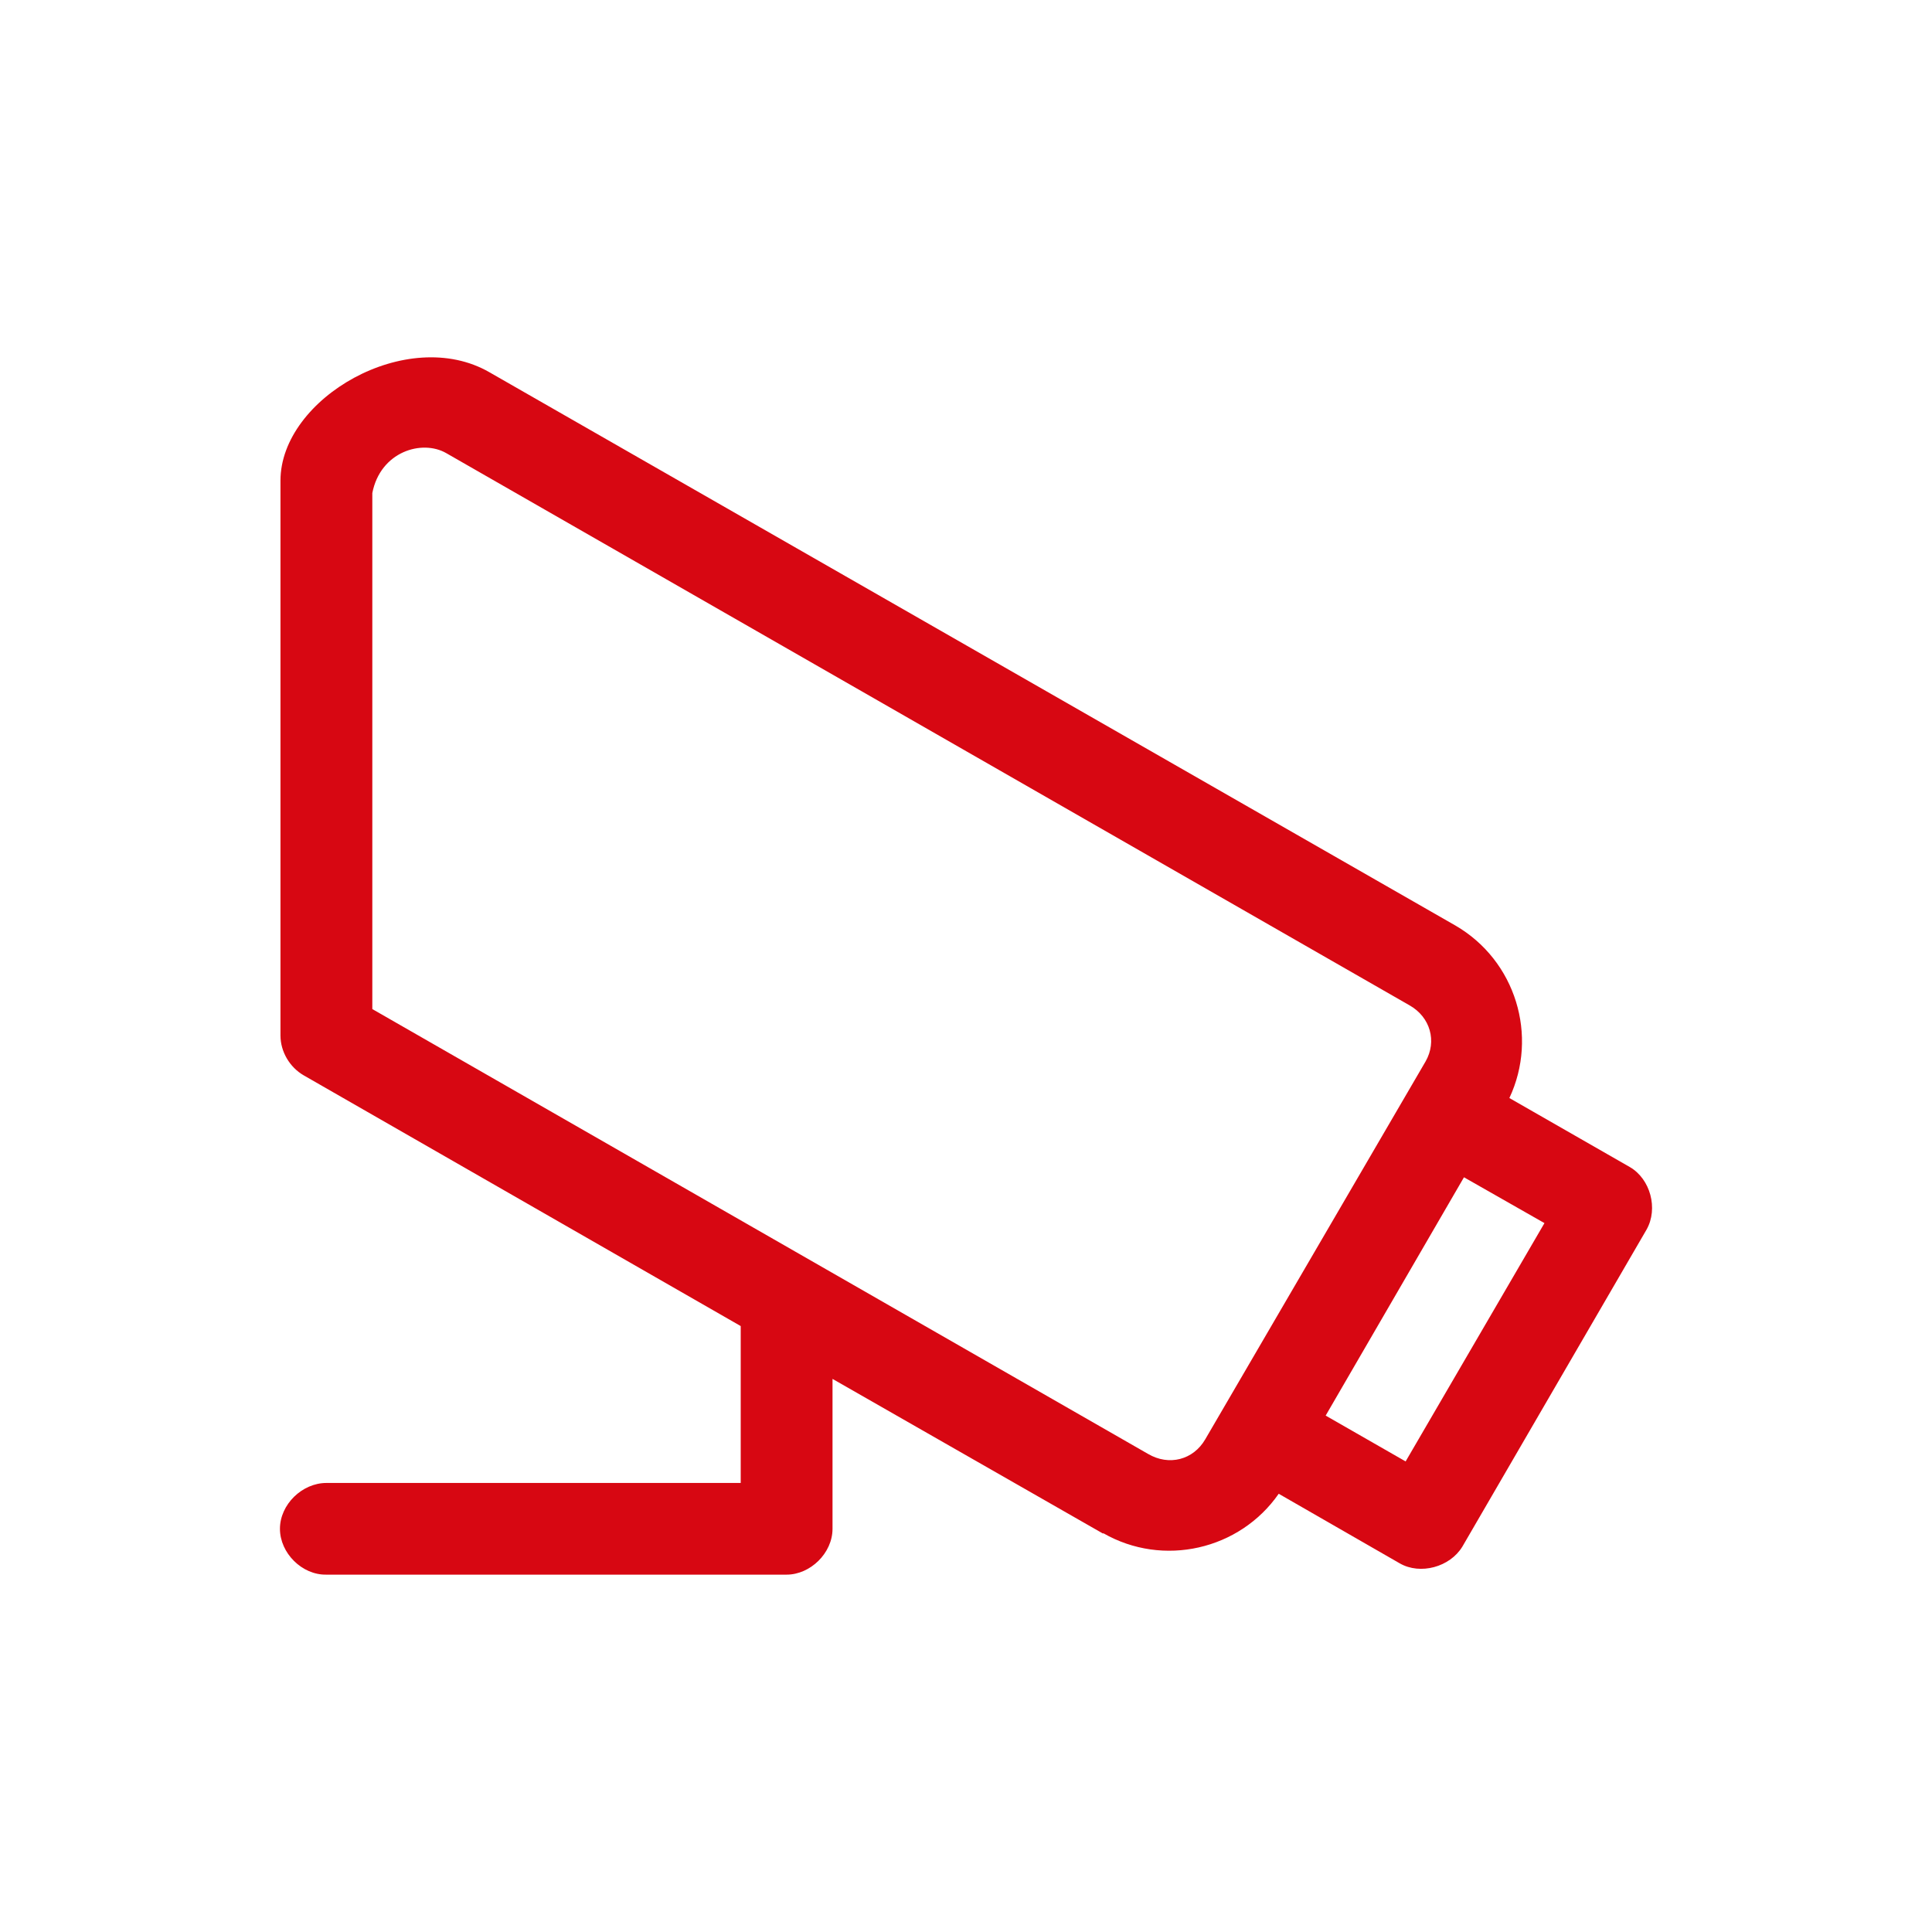
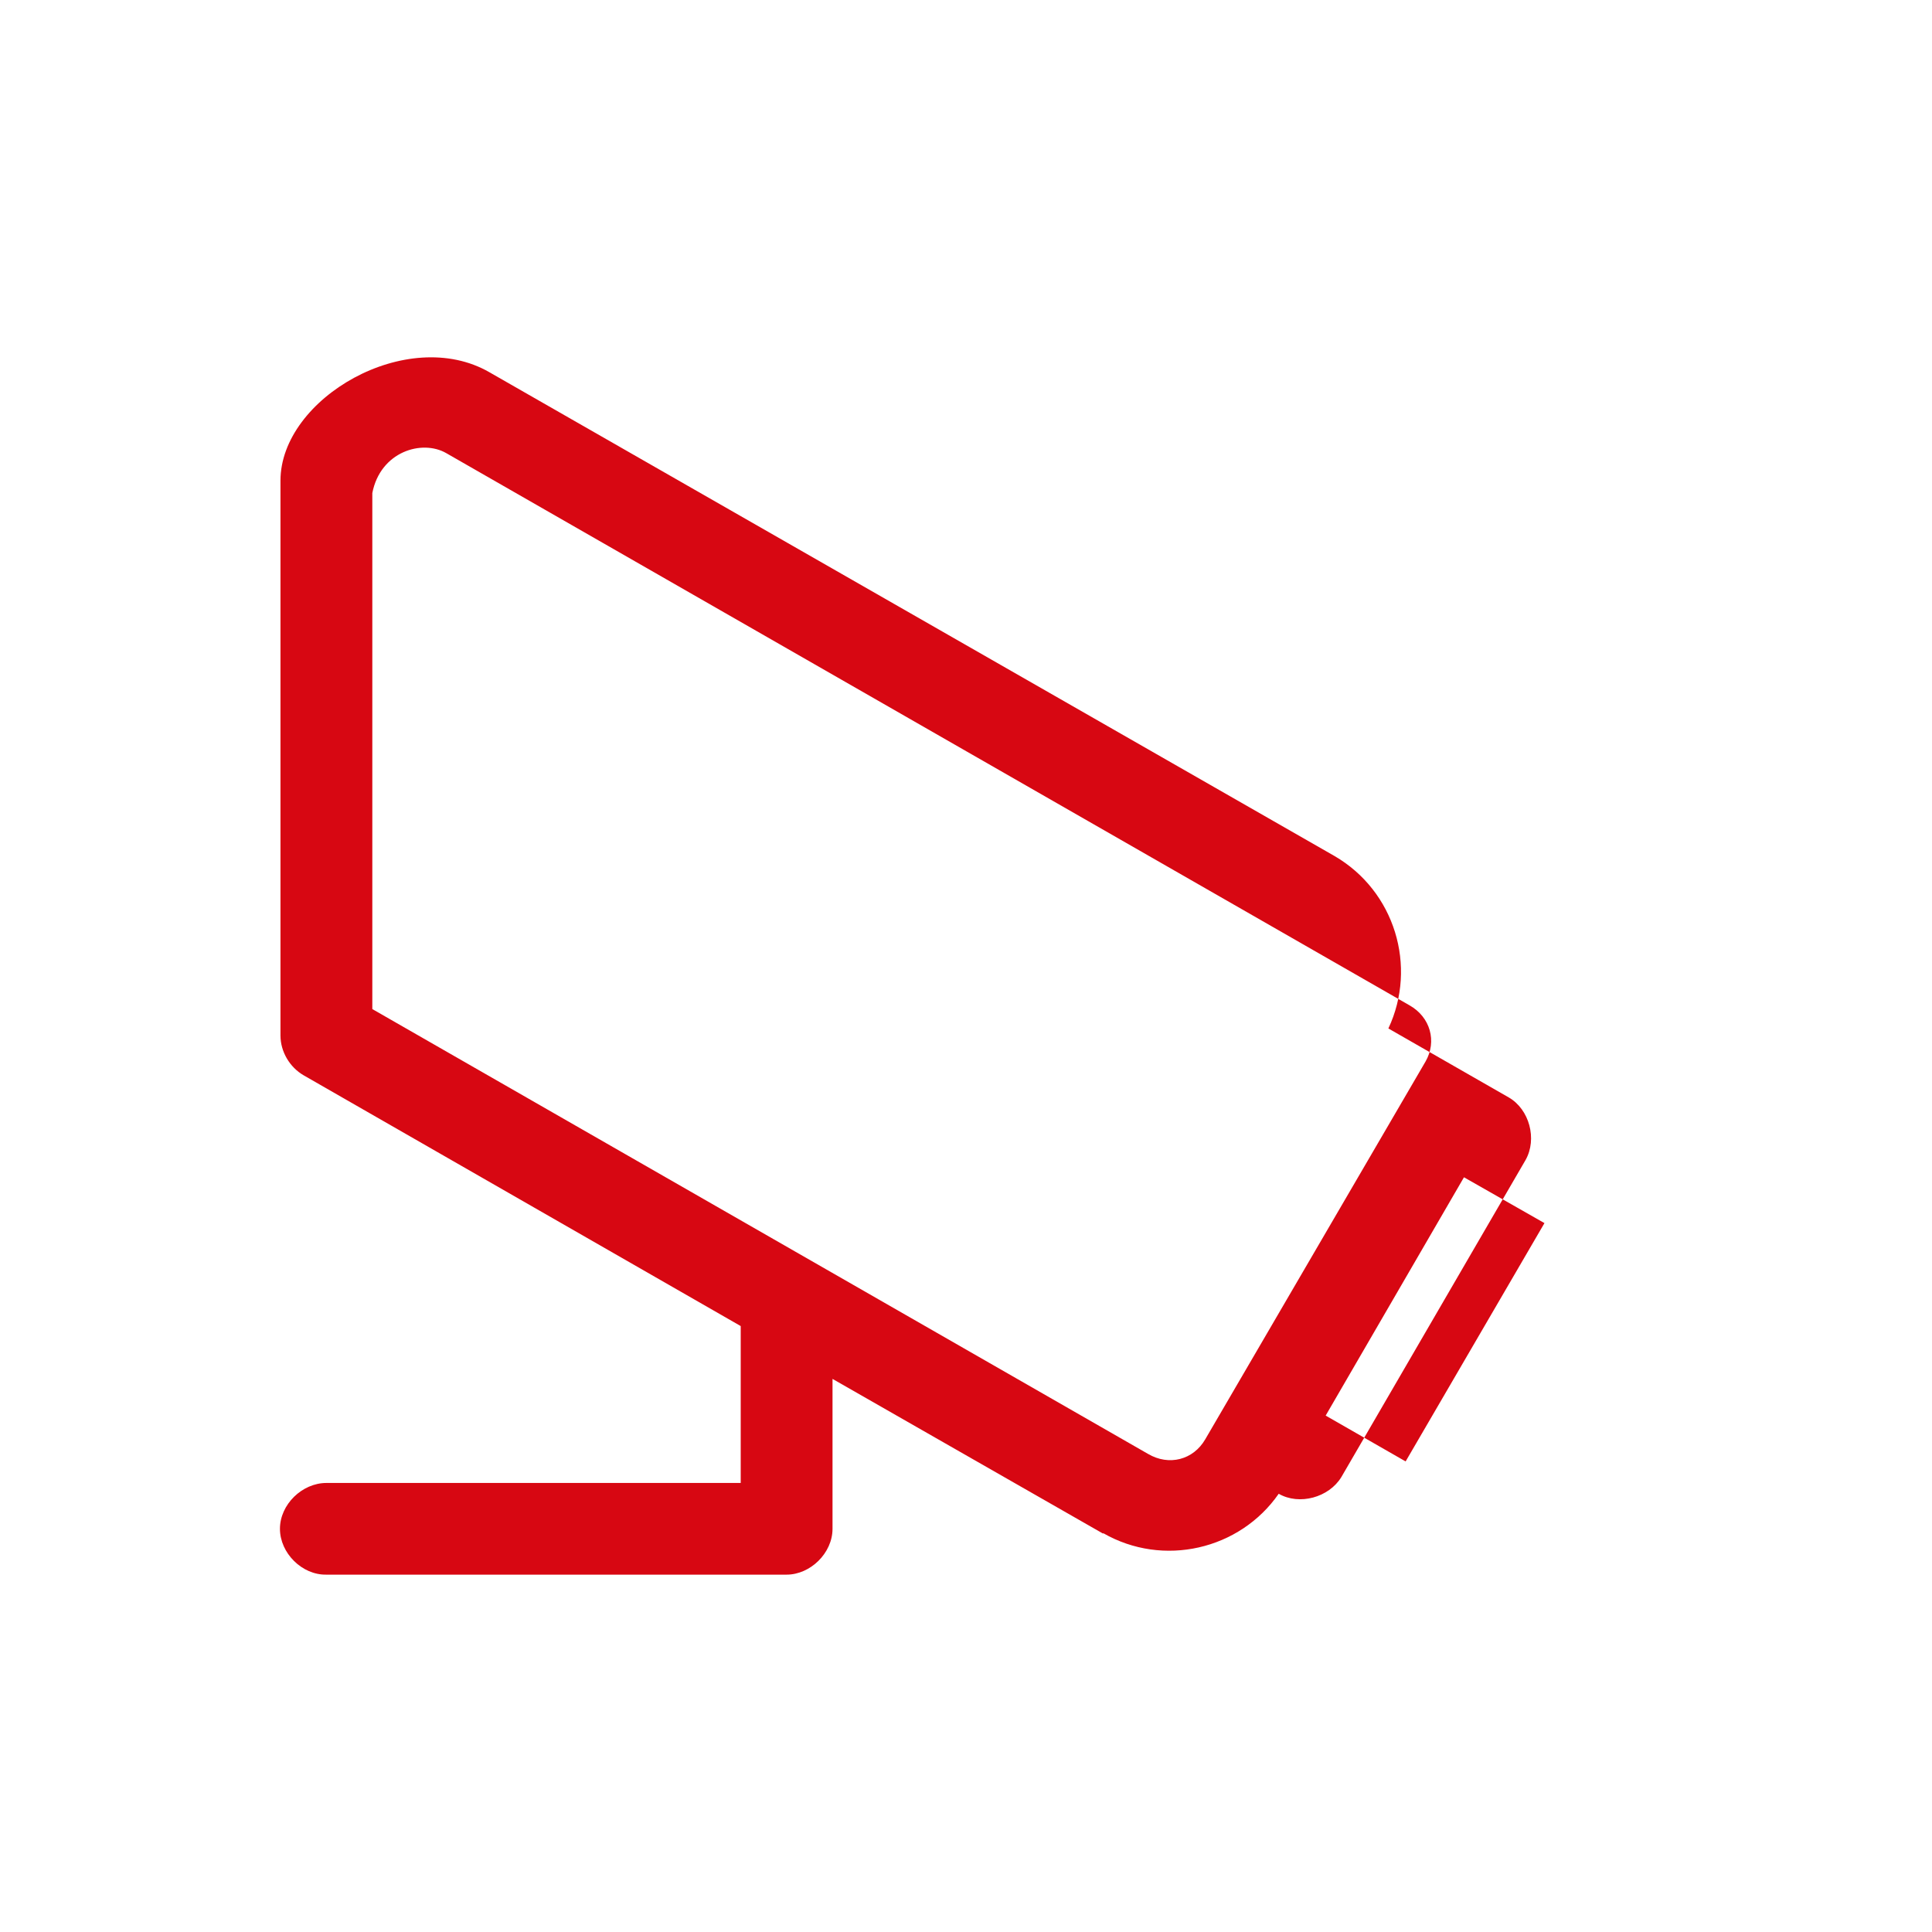
<svg xmlns="http://www.w3.org/2000/svg" fill="#D70712" version="1.1" x="0px" y="0px" viewBox="0 0 100 100" enable-background="new 0 0 100 100" xml:space="preserve">
  <g>
-     <path fill="#D70712" d="M14.517,24.879v28.716c0,0.838,0.477,1.646,1.203,2.065l22.619,12.977v8.121H16.894   c-1.258,0-2.404,1.117-2.404,2.373s1.146,2.399,2.404,2.372h23.821c1.229,0,2.376-1.116,2.376-2.372v-7.759l14.008,8.01v-0.028   c3.104,1.786,7.073,0.865,9.087-2.037l6.263,3.601c1.063,0.613,2.6,0.195,3.243-0.865l9.534-16.41   c0.614-1.088,0.195-2.623-0.867-3.237l-6.234-3.572c1.51-3.209,0.335-7.116-2.796-8.93L25.337,19.27   C21.087,16.814,14.517,20.609,14.517,24.879L14.517,24.879z M23.101,23.456l49.851,28.577c1.091,0.614,1.426,1.87,0.839,2.902   L62.383,74.499c-0.615,1.061-1.873,1.396-2.964,0.753L19.271,52.229V25.521C19.689,23.373,21.843,22.73,23.101,23.456   L23.101,23.456z M75.775,60.936l4.166,2.372l-7.186,12.335l-4.139-2.372L75.775,60.936z" />
+     <path fill="#D70712" d="M14.517,24.879v28.716c0,0.838,0.477,1.646,1.203,2.065l22.619,12.977v8.121H16.894   c-1.258,0-2.404,1.117-2.404,2.373s1.146,2.399,2.404,2.372h23.821c1.229,0,2.376-1.116,2.376-2.372v-7.759l14.008,8.01v-0.028   c3.104,1.786,7.073,0.865,9.087-2.037c1.063,0.613,2.6,0.195,3.243-0.865l9.534-16.41   c0.614-1.088,0.195-2.623-0.867-3.237l-6.234-3.572c1.51-3.209,0.335-7.116-2.796-8.93L25.337,19.27   C21.087,16.814,14.517,20.609,14.517,24.879L14.517,24.879z M23.101,23.456l49.851,28.577c1.091,0.614,1.426,1.87,0.839,2.902   L62.383,74.499c-0.615,1.061-1.873,1.396-2.964,0.753L19.271,52.229V25.521C19.689,23.373,21.843,22.73,23.101,23.456   L23.101,23.456z M75.775,60.936l4.166,2.372l-7.186,12.335l-4.139-2.372L75.775,60.936z" />
  </g>
</svg>